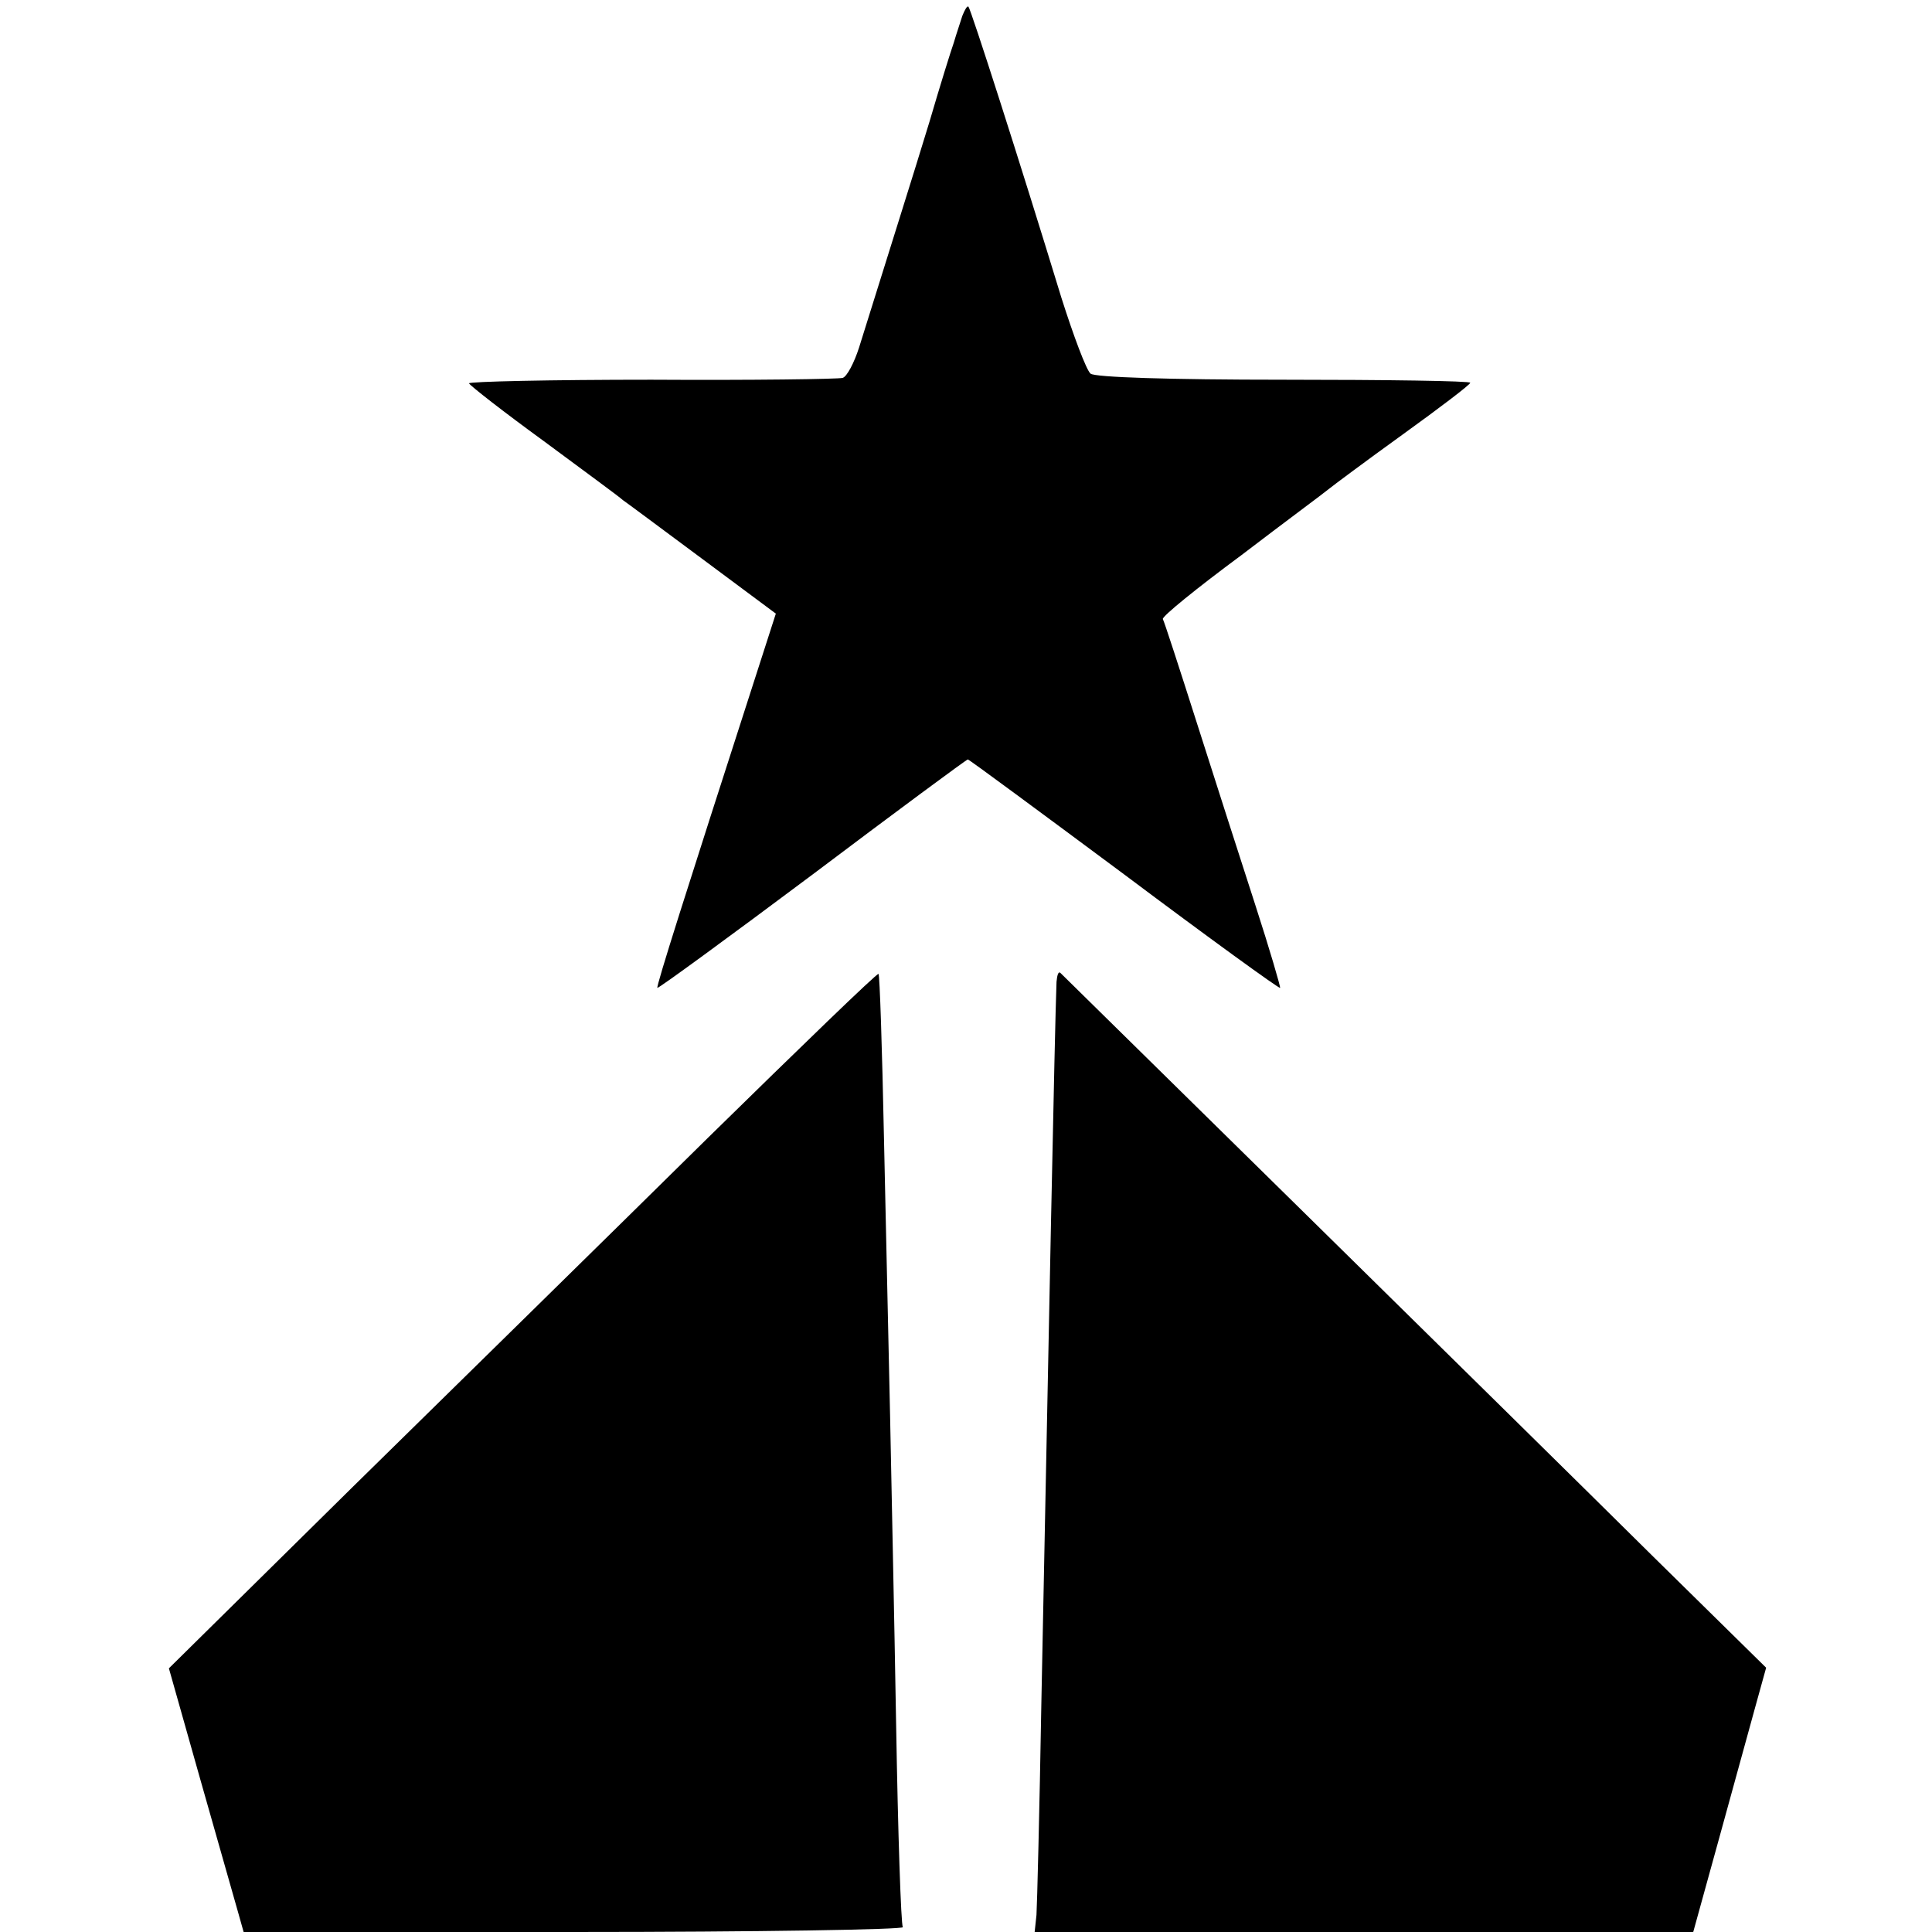
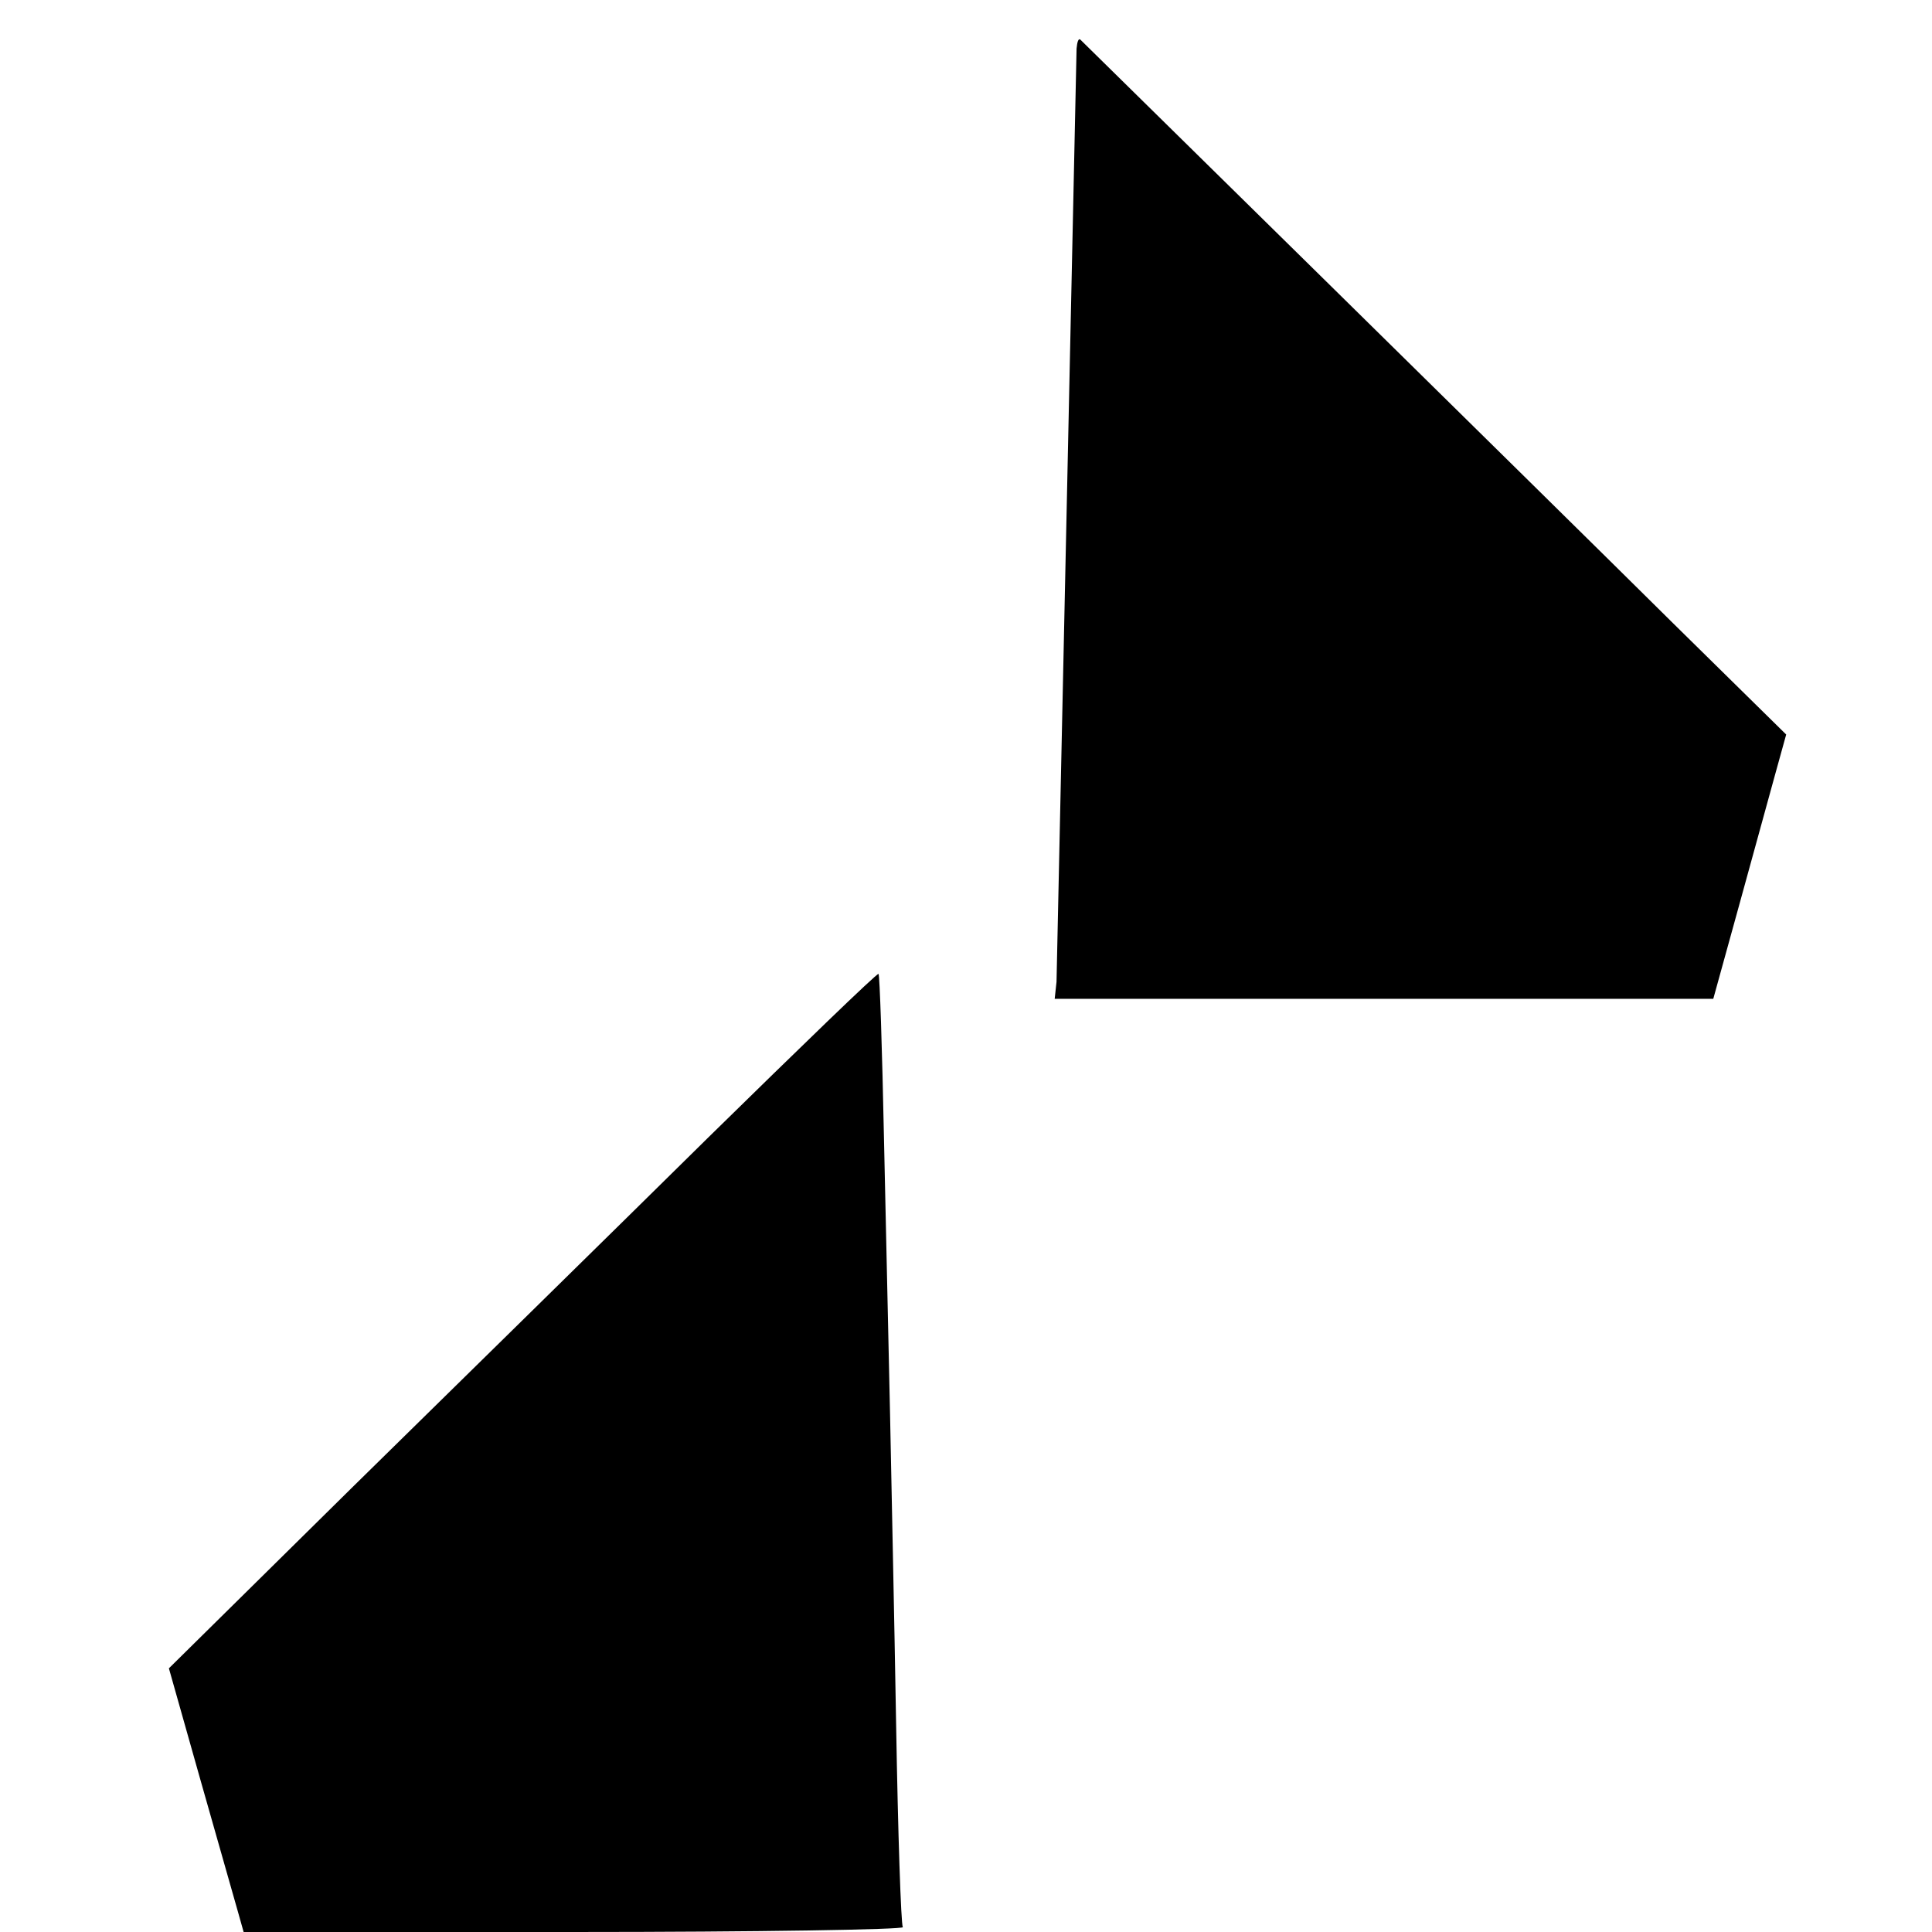
<svg xmlns="http://www.w3.org/2000/svg" version="1.0" width="318pt" height="318pt" viewBox="0 0 318 318" preserveAspectRatio="xMidYMid meet">
  <g transform="translate(0,318) scale(0.1,-0.1)" fill="#000000" stroke="none">
-     <path d="M1584 3154 c-3 -10 -10 -30 -14 -44 -5 -14 -23 -72 -40 -130 -28 -92 -63 -202 -116 -372 -8 -25 -20 -48 -27 -50 -7 -2 -148 -4 -315 -3 -166 0 -301 -3 -300 -6 2 -4 57 -47 123 -95 66 -49 125 -92 130 -97 6 -4 65 -48 131 -97 l121 -90 -38 -118 c-110 -341 -159 -495 -157 -498 2 -1 117 83 256 187 138 104 253 189 255 189 2 0 117 -85 257 -189 140 -105 256 -189 257 -187 1 1 -17 63 -41 137 -24 74 -67 208 -96 299 -29 91 -54 168 -56 171 -2 4 56 51 129 105 72 55 137 103 144 109 6 5 61 46 122 90 61 44 111 82 111 85 0 3 -138 5 -307 5 -189 0 -311 4 -318 10 -7 6 -28 62 -48 125 -69 226 -149 475 -153 479 -2 2 -6 -5 -10 -15z" />
    <path d="M1164 1306 c-153 -151 -416 -409 -583 -573 l-303 -299 52 -184 c29 -102 57 -200 62 -218 l9 -32 545 0 c300 0 543 4 540 8 -3 5 -8 154 -11 333 -3 178 -8 408 -10 511 -2 102 -7 307 -10 454 -3 148 -7 270 -9 271 -2 2 -128 -120 -282 -271z" />
-     <path d="M1739 1564 c-3 -79 -13 -585 -25 -1189 -3 -176 -7 -332 -8 -347 l-3 -28 542 0 542 0 42 152 c23 84 50 182 60 218 l18 65 -186 183 c-213 211 -970 955 -976 961 -3 2 -5 -4 -6 -15z" />
+     <path d="M1739 1564 l-3 -28 542 0 542 0 42 152 c23 84 50 182 60 218 l18 65 -186 183 c-213 211 -970 955 -976 961 -3 2 -5 -4 -6 -15z" />
  </g>
</svg>